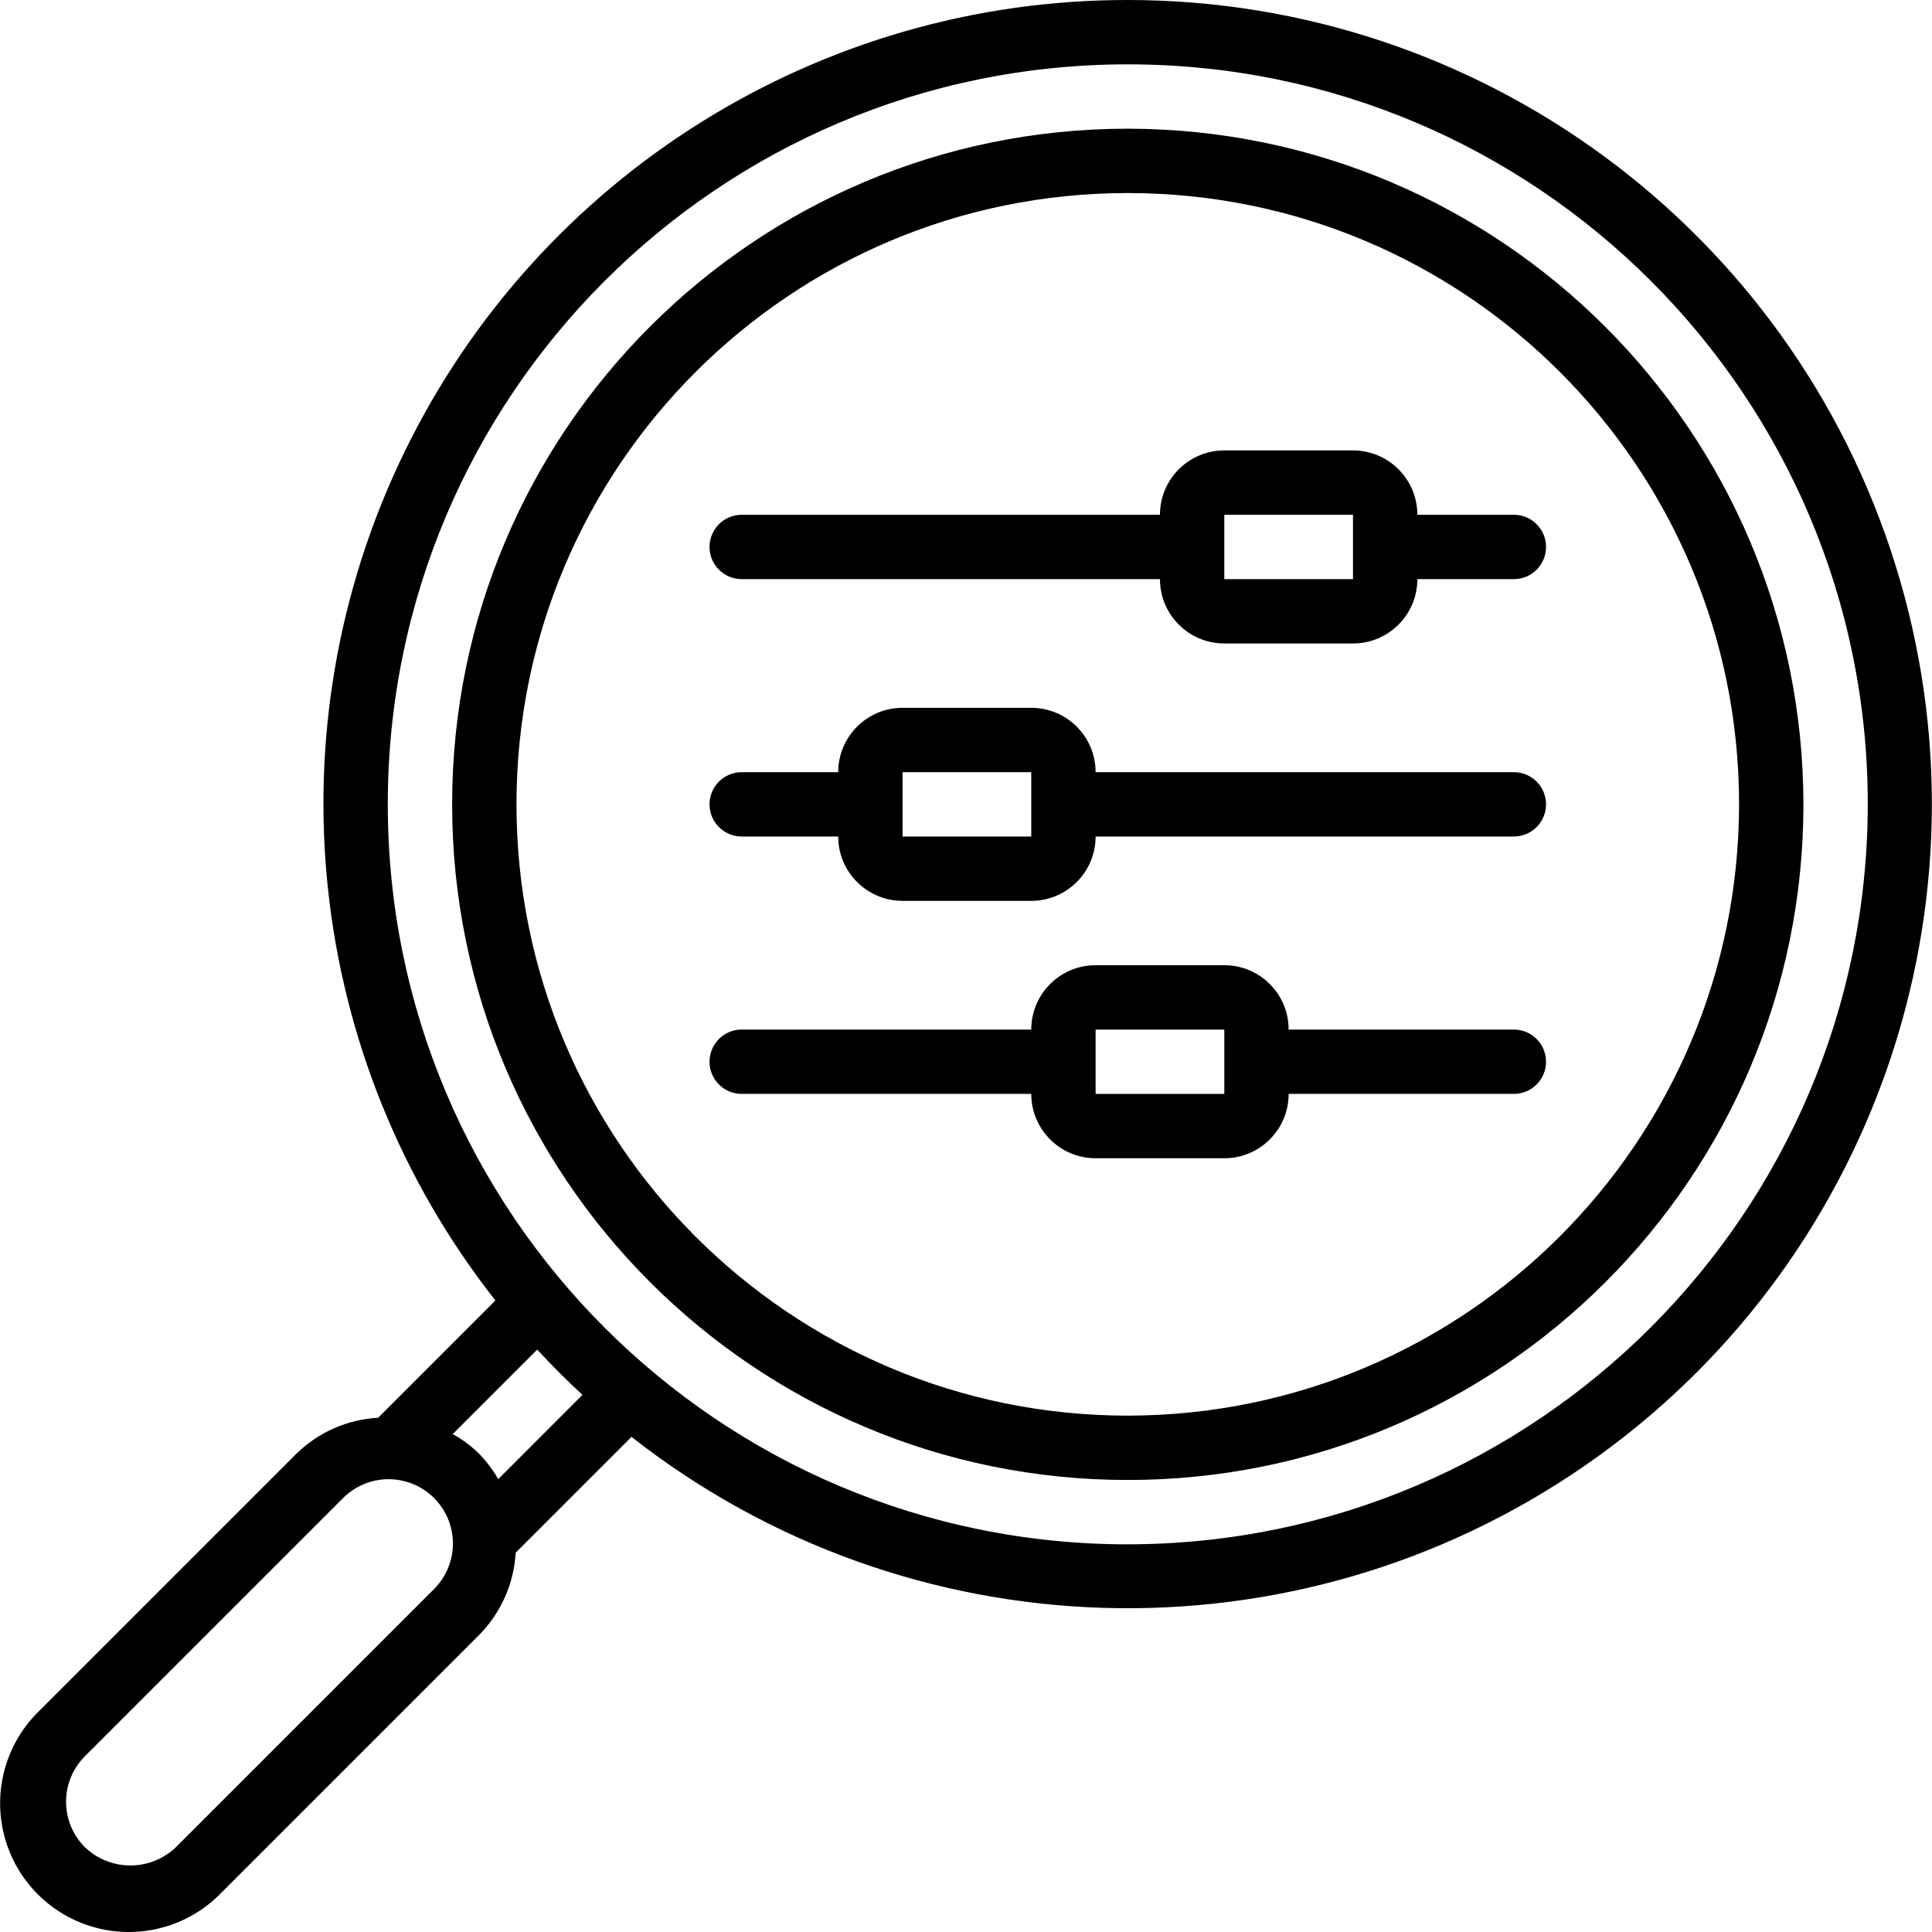
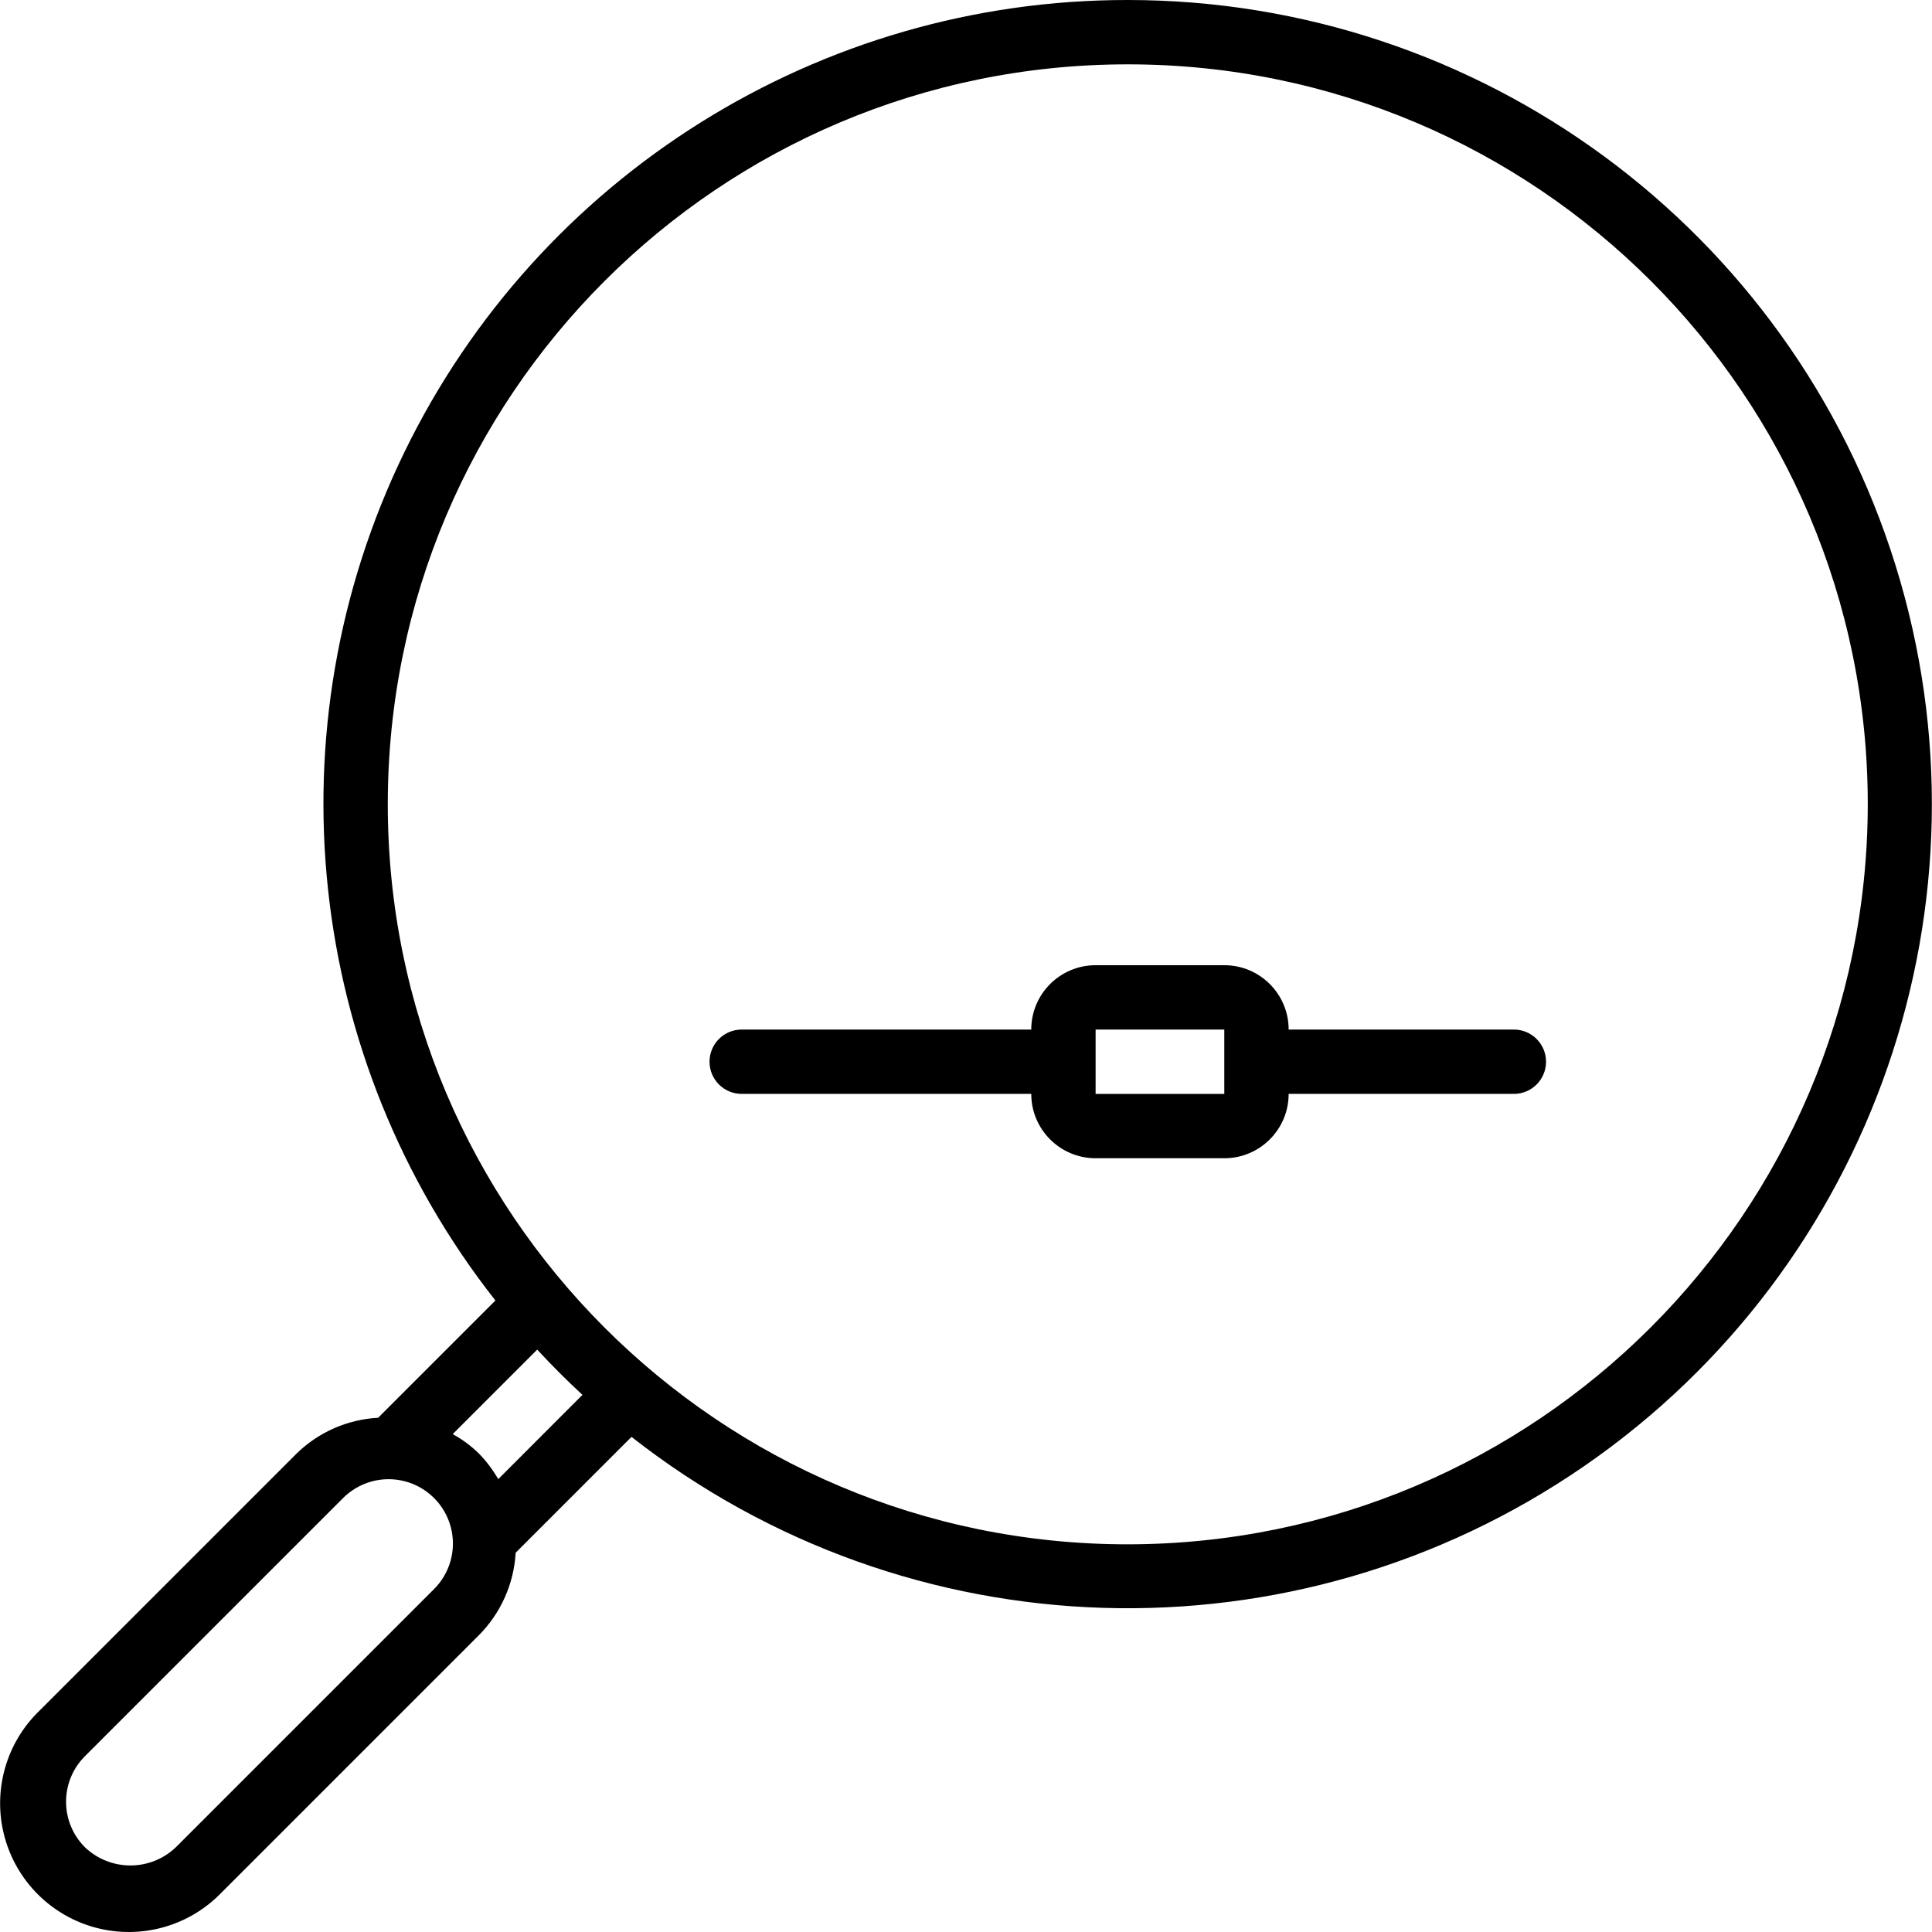
<svg xmlns="http://www.w3.org/2000/svg" id="Capa_1" enable-background="new 0 0 504.02 504.02" height="512" viewBox="0 0 504.02 504.02" width="512">
  <g>
    <g id="Page-1_18_">
      <g id="_x30_19---Search-Filters">
        <path id="Shape_76_" d="m294.215 0c-80.312-.067-153.606 45.75-188.726 117.976s-25.896 158.168 23.753 221.296l-30.594 30.594c-7.962.431-15.499 3.728-21.219 9.283l-67.148 67.148c-8.728 8.43-12.228 20.912-9.155 32.651s12.24 20.906 23.978 23.978c11.738 3.073 24.221-.428 32.651-9.155l67.148-67.148c5.74-5.764 9.165-13.433 9.627-21.554l30.216-30.216c72.258 56.664 172.97 59.747 248.558 7.61s108.483-147.376 81.183-235.05c-27.299-87.676-108.446-147.404-200.272-147.413zm-181.181 414.754-67.148 67.148c-6.641 6.344-17.096 6.344-23.737 0-6.553-6.555-6.553-17.181 0-23.737l67.148-67.148c4.215-4.364 10.456-6.114 16.325-4.578s10.453 6.12 11.989 11.989c1.537 5.869-.213 12.111-4.577 16.326zm16.947-28.874c-1.402-2.444-3.108-4.7-5.078-6.715-2.029-1.978-4.316-3.672-6.799-5.036l22.041-22.041c3.777 4.085 7.711 8.019 11.801 11.801zm164.234 17.005c-106.618 0-193.049-86.431-193.049-193.049s86.431-193.049 193.049-193.049 193.049 86.431 193.049 193.049c-.12 106.568-86.481 192.929-193.049 193.049z" />
-         <path id="Shape_75_" d="m294.215 33.574c-97.347 0-176.262 78.915-176.262 176.262s78.915 176.262 176.262 176.262 176.262-78.915 176.262-176.262c-.11-97.301-78.961-176.151-176.262-176.262zm0 335.738c-88.076 0-159.475-71.4-159.475-159.475s71.4-159.475 159.475-159.475 159.475 71.4 159.475 159.475c-.096 88.035-71.439 159.377-159.475 159.475z" />
-         <path id="Shape_74_" d="m394.937 134.295h-25.18c0-9.271-7.516-16.787-16.787-16.787h-33.574c-9.271 0-16.787 7.516-16.787 16.787h-109.115c-4.636 0-8.393 3.758-8.393 8.393 0 4.636 3.758 8.393 8.393 8.393h109.115c0 9.271 7.516 16.787 16.787 16.787h33.574c9.271 0 16.787-7.516 16.787-16.787h25.18c4.636 0 8.393-3.758 8.393-8.393s-3.758-8.393-8.393-8.393zm-41.968 16.787h-33.574v-16.787h33.574z" />
-         <path id="Shape_73_" d="m394.937 201.443h-109.115c0-9.271-7.516-16.787-16.787-16.787h-33.574c-9.271 0-16.787 7.516-16.787 16.787h-25.18c-4.636 0-8.393 3.758-8.393 8.393 0 4.636 3.758 8.393 8.393 8.393h25.18c0 9.271 7.516 16.787 16.787 16.787h33.574c9.271 0 16.787-7.516 16.787-16.787h109.115c4.636 0 8.393-3.758 8.393-8.393s-3.758-8.393-8.393-8.393zm-125.902 16.787h-33.574v-16.787h33.574z" />
        <path id="Shape_72_" d="m394.937 268.59h-58.754c0-9.271-7.516-16.787-16.787-16.787h-33.574c-9.271 0-16.787 7.516-16.787 16.787h-75.541c-4.636 0-8.393 3.758-8.393 8.393s3.758 8.393 8.393 8.393h75.541c0 9.271 7.516 16.787 16.787 16.787h33.574c9.271 0 16.787-7.516 16.787-16.787h58.754c4.636 0 8.393-3.758 8.393-8.393s-3.758-8.393-8.393-8.393zm-75.541 16.787h-33.574v-16.787h33.574z" />
      </g>
    </g>
  </g>
</svg>